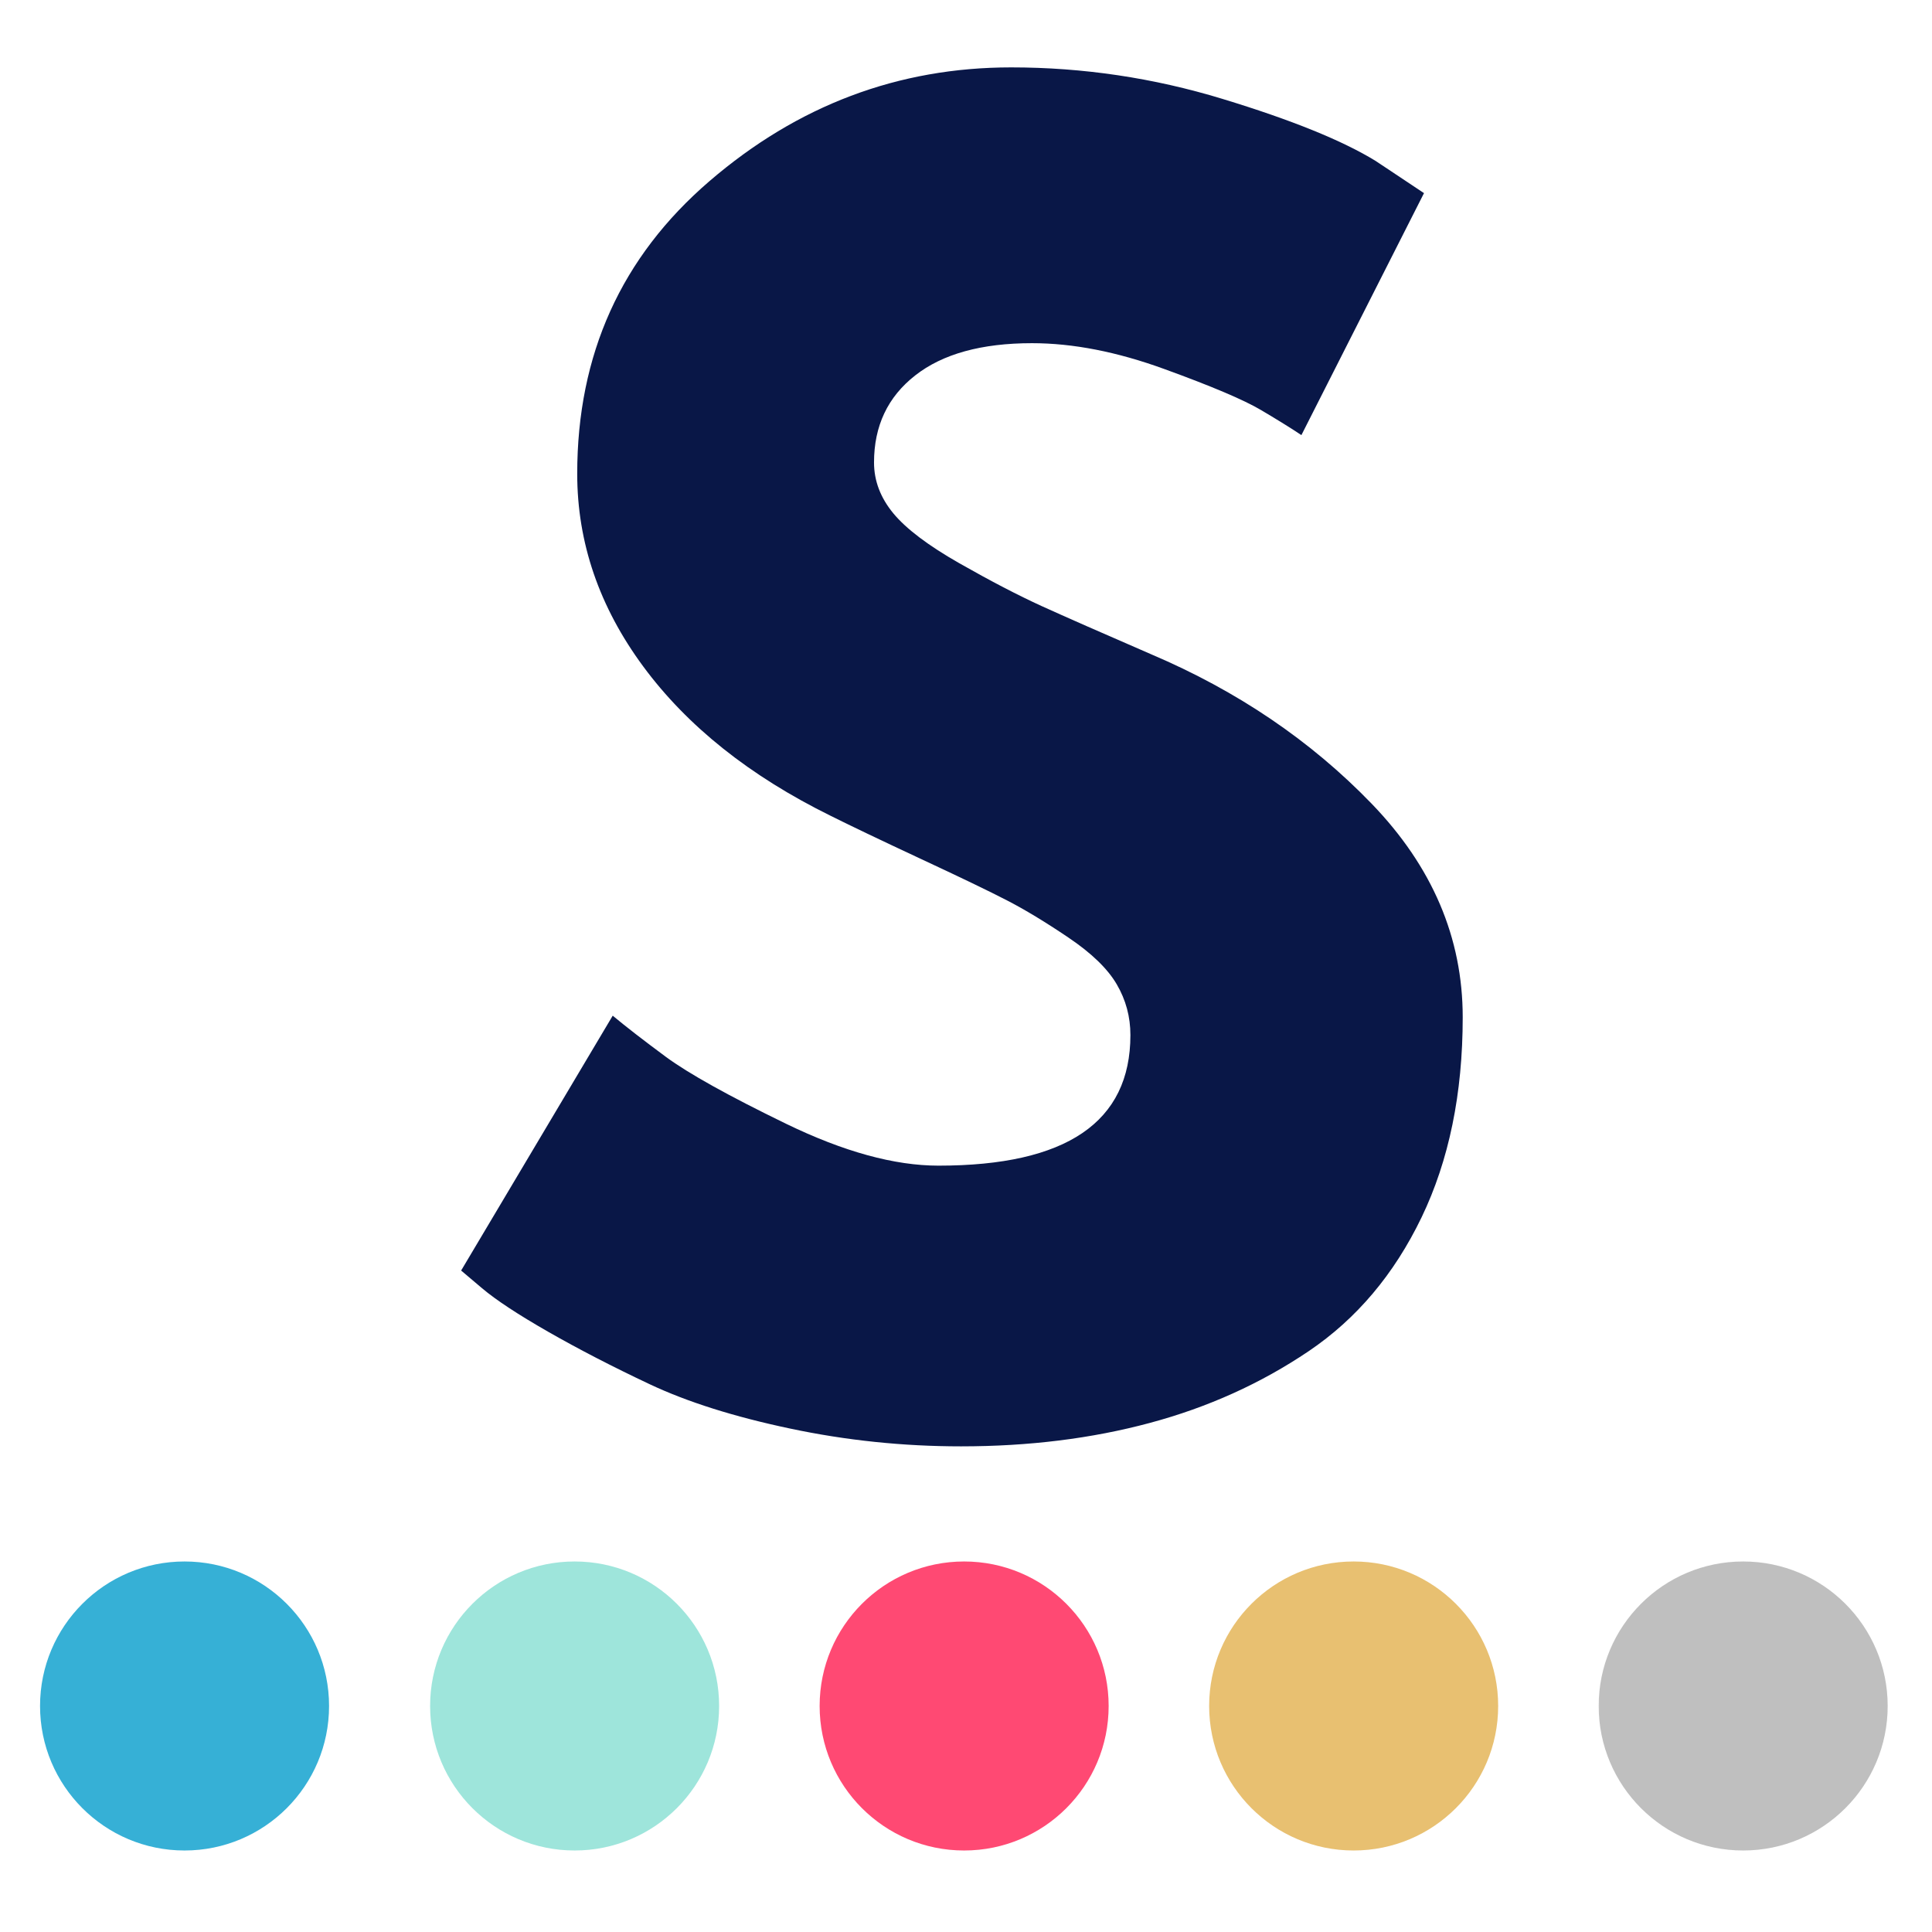
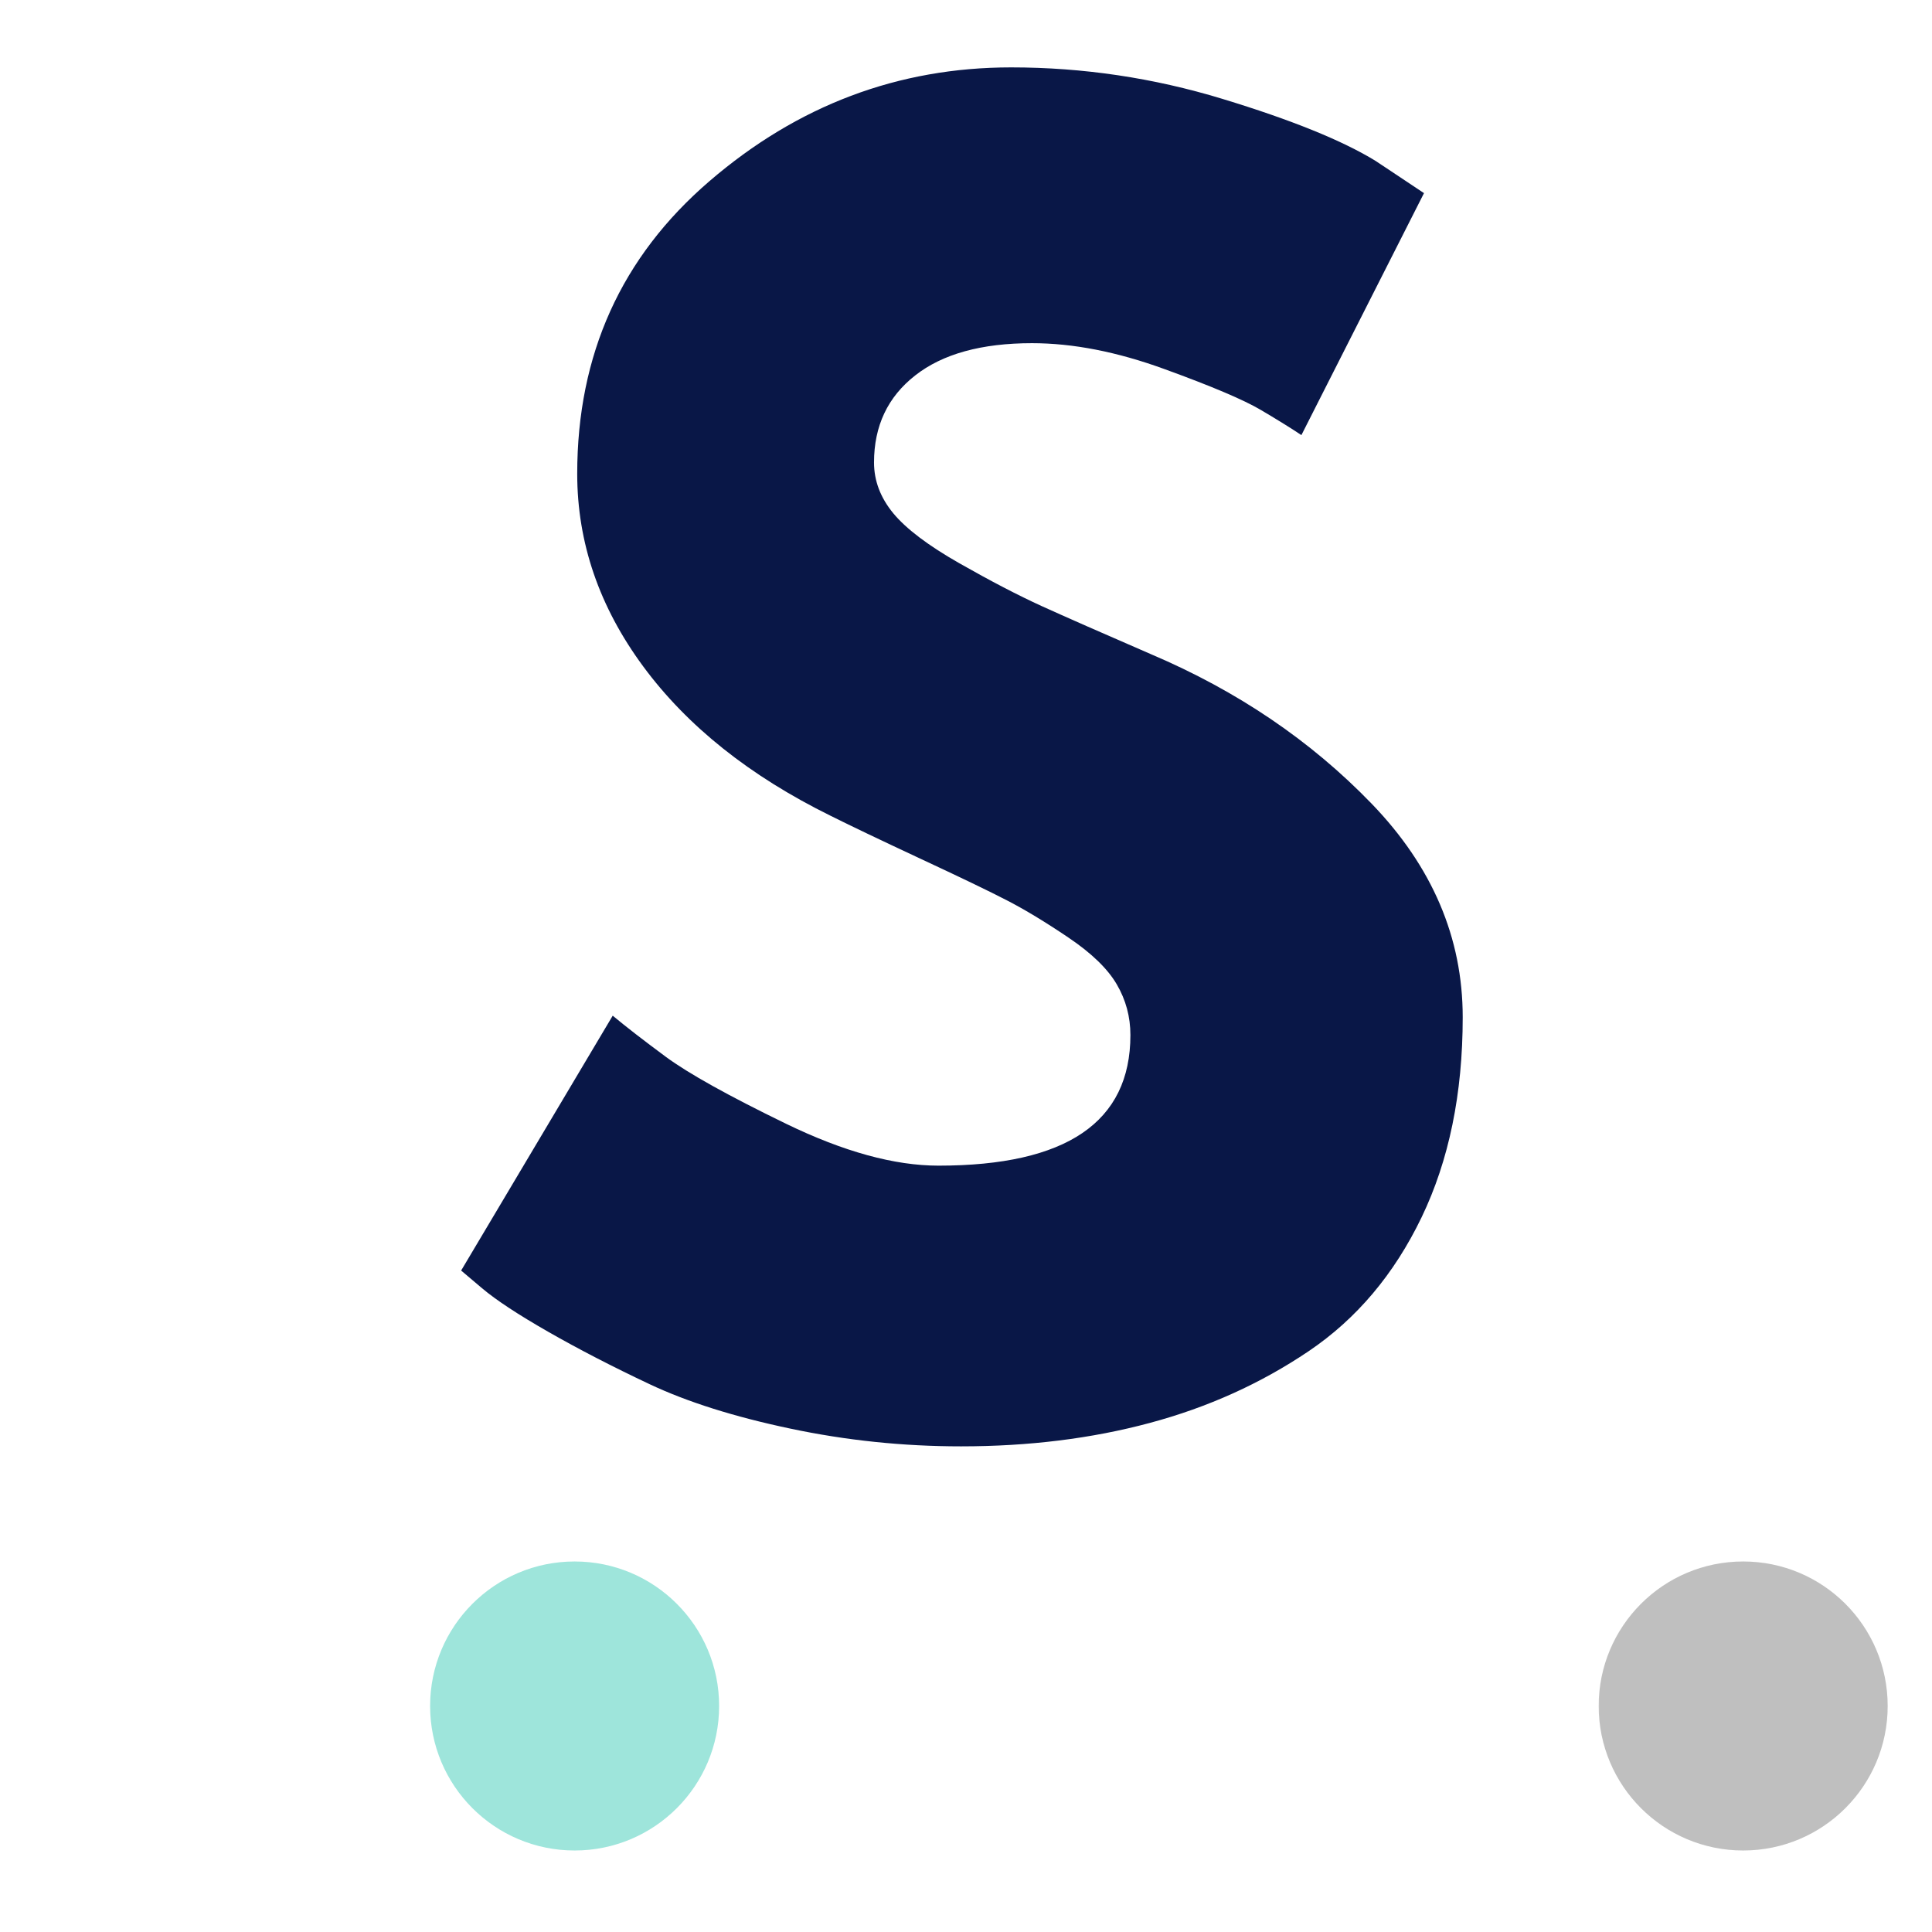
<svg xmlns="http://www.w3.org/2000/svg" width="500" zoomAndPan="magnify" viewBox="0 0 375 375" height="500" preserveAspectRatio="xMidYMid meet" version="1.2">
  <defs>
    <clipPath id="688cf5410e">
      <rect x="0" width="205" y="0" height="375" />
    </clipPath>
    <filter x="0%" y="0%" width="100%" filterUnits="objectBoundingBox" id="ec88667989" height="100%">
      <feColorMatrix values="0 0 0 0 1 0 0 0 0 1 0 0 0 0 1 0 0 0 1 0" type="matrix" in="SourceGraphic" />
    </filter>
    <clipPath id="fa3a301891">
      <path d="M 0.773 1.082 L 57 1.082 L 57 57.281 L 0.773 57.281 Z M 0.773 1.082 " />
    </clipPath>
    <clipPath id="b661d99976">
-       <rect x="0" width="58" y="0" height="58" />
-     </clipPath>
+       </clipPath>
    <clipPath id="f1a7c424a2">
      <path d="M 0.484 1.082 L 56.68 1.082 L 56.68 57.281 L 0.484 57.281 Z M 0.484 1.082 " />
    </clipPath>
    <clipPath id="0a2180b137">
      <rect x="0" width="57" y="0" height="58" />
    </clipPath>
    <clipPath id="9b83ad6091">
      <path d="M 1.09 1.082 L 57.281 1.082 L 57.281 57.281 L 1.09 57.281 Z M 1.09 1.082 " />
    </clipPath>
    <clipPath id="1a6d0a8530">
      <rect x="0" width="58" y="0" height="58" />
    </clipPath>
    <clipPath id="4584b2e384">
-       <path d="M 0.695 1.082 L 56.879 1.082 L 56.879 57.281 L 0.695 57.281 Z M 0.695 1.082 " />
-     </clipPath>
+       </clipPath>
    <clipPath id="edf8cd05ee">
      <rect x="0" width="57" y="0" height="58" />
    </clipPath>
    <clipPath id="4e2afe4225">
      <path d="M 0.301 1.082 L 56.48 1.082 L 56.48 57.281 L 0.301 57.281 Z M 0.301 1.082 " />
    </clipPath>
    <clipPath id="ca166ebe96">
      <rect x="0" width="57" y="0" height="58" />
    </clipPath>
  </defs>
  <g id="163c7fadf2">
    <g transform="matrix(1,0,0,1,82,0)">
      <g clip-path="url(#688cf5410e)">
        <g style="fill:#091747;fill-opacity:1;">
          <g transform="translate(0.303, 276.033)">
            <path style="stroke:none" d="M 113.953 -262.953 C 127.93 -262.953 141.598 -260.914 154.953 -256.844 C 168.316 -252.781 178.234 -248.766 184.703 -244.797 L 194.094 -238.547 L 170.297 -191.578 C 168.422 -192.836 165.812 -194.457 162.469 -196.438 C 159.133 -198.414 152.875 -201.07 143.688 -204.406 C 134.508 -207.75 125.953 -209.422 118.016 -209.422 C 108.211 -209.422 100.648 -207.332 95.328 -203.156 C 90.004 -198.988 87.344 -193.359 87.344 -186.266 C 87.344 -182.711 88.594 -179.422 91.094 -176.391 C 93.602 -173.367 97.883 -170.133 103.938 -166.688 C 109.988 -163.25 115.305 -160.484 119.891 -158.391 C 124.484 -156.305 131.582 -153.18 141.188 -149.016 C 157.883 -141.91 172.129 -132.254 183.922 -120.047 C 195.711 -107.836 201.609 -94.016 201.609 -78.578 C 201.609 -63.754 198.945 -50.812 193.625 -39.75 C 188.301 -28.695 180.992 -20.035 171.703 -13.766 C 162.422 -7.504 152.145 -2.863 140.875 0.156 C 129.602 3.188 117.395 4.703 104.25 4.703 C 92.977 4.703 81.914 3.551 71.062 1.25 C 60.207 -1.039 51.129 -3.906 43.828 -7.344 C 36.523 -10.789 29.953 -14.188 24.109 -17.531 C 18.266 -20.875 13.984 -23.691 11.266 -25.984 L 7.203 -29.422 L 36.625 -78.891 C 39.133 -76.797 42.578 -74.129 46.953 -70.891 C 51.336 -67.66 59.113 -63.332 70.281 -57.906 C 81.445 -52.488 91.305 -49.781 99.859 -49.781 C 124.691 -49.781 137.109 -58.227 137.109 -75.125 C 137.109 -78.676 136.223 -81.961 134.453 -84.984 C 132.68 -88.016 129.551 -91.039 125.062 -94.062 C 120.57 -97.094 116.602 -99.492 113.156 -101.266 C 109.719 -103.047 104.082 -105.758 96.25 -109.406 C 88.426 -113.062 82.641 -115.828 78.891 -117.703 C 63.234 -125.422 51.125 -135.07 42.562 -146.656 C 34.008 -158.238 29.734 -170.711 29.734 -184.078 C 29.734 -207.234 38.289 -226.164 55.406 -240.875 C 72.52 -255.594 92.035 -262.953 113.953 -262.953 Z M 113.953 -262.953 " />
          </g>
        </g>
      </g>
    </g>
    <g mask="url(#c60c4659f8)" transform="matrix(1,0,0,1,7,302)">
      <g clip-path="url(#b661d99976)">
        <g clip-rule="nonzero" clip-path="url(#fa3a301891)">
          <path style=" stroke:none;fill-rule:nonzero;fill:#13a2cf;fill-opacity:1;" d="M 28.82 1.082 C 44.316 1.082 56.871 13.637 56.871 29.129 C 56.871 44.625 44.316 57.18 28.82 57.18 C 13.328 57.18 0.773 44.625 0.773 29.129 C 0.773 13.637 13.328 1.082 28.82 1.082 Z M 28.82 1.082 " />
        </g>
      </g>
      <mask id="c60c4659f8">
        <g filter="url(#ec88667989)">
-           <rect x="0" width="375" y="0" height="375" style="fill:#000000;fill-opacity:0.85;stroke:none;" />
-         </g>
+           </g>
      </mask>
    </g>
    <g mask="url(#229338ebd2)" transform="matrix(1,0,0,1,83,302)">
      <g clip-path="url(#0a2180b137)">
        <g clip-rule="nonzero" clip-path="url(#f1a7c424a2)">
          <path style=" stroke:none;fill-rule:nonzero;fill:#8de0d5;fill-opacity:1;" d="M 28.535 1.082 C 44.027 1.082 56.582 13.637 56.582 29.129 C 56.582 44.625 44.027 57.18 28.535 57.18 C 13.039 57.18 0.484 44.625 0.484 29.129 C 0.484 13.637 13.039 1.082 28.535 1.082 Z M 28.535 1.082 " />
        </g>
      </g>
      <mask id="229338ebd2">
        <g filter="url(#ec88667989)">
          <rect x="0" width="375" y="0" height="375" style="fill:#000000;fill-opacity:0.85;stroke:none;" />
        </g>
      </mask>
    </g>
    <g mask="url(#7fb3931ba4)" transform="matrix(1,0,0,1,158,302)">
      <g clip-path="url(#1a6d0a8530)">
        <g clip-rule="nonzero" clip-path="url(#9b83ad6091)">
-           <path style=" stroke:none;fill-rule:nonzero;fill:#ff295b;fill-opacity:1;" d="M 29.137 1.082 C 44.633 1.082 57.188 13.637 57.188 29.129 C 57.188 44.625 44.633 57.18 29.137 57.18 C 13.645 57.18 1.09 44.625 1.09 29.129 C 1.09 13.637 13.645 1.082 29.137 1.082 Z M 29.137 1.082 " />
-         </g>
+           </g>
      </g>
      <mask id="7fb3931ba4">
        <g filter="url(#ec88667989)">
          <rect x="0" width="375" y="0" height="375" style="fill:#000000;fill-opacity:0.85;stroke:none;" />
        </g>
      </mask>
    </g>
    <g mask="url(#eb8f68550d)" transform="matrix(1,0,0,1,234,302)">
      <g clip-path="url(#edf8cd05ee)">
        <g clip-rule="nonzero" clip-path="url(#4584b2e384)">
          <path style=" stroke:none;fill-rule:nonzero;fill:#e4b558;fill-opacity:1;" d="M 28.742 1.082 C 44.238 1.082 56.793 13.637 56.793 29.129 C 56.793 44.625 44.238 57.18 28.742 57.18 C 13.25 57.18 0.695 44.625 0.695 29.129 C 0.695 13.637 13.25 1.082 28.742 1.082 Z M 28.742 1.082 " />
        </g>
      </g>
      <mask id="eb8f68550d">
        <g filter="url(#ec88667989)">
          <rect x="0" width="375" y="0" height="375" style="fill:#000000;fill-opacity:0.85;stroke:none;" />
        </g>
      </mask>
    </g>
    <g mask="url(#81fe2e1cb4)" transform="matrix(1,0,0,1,310,302)">
      <g clip-path="url(#ca166ebe96)">
        <g clip-rule="nonzero" clip-path="url(#4e2afe4225)">
          <path style=" stroke:none;fill-rule:nonzero;fill:#b4b4b4;fill-opacity:1;" d="M 28.348 1.082 C 43.844 1.082 56.398 13.637 56.398 29.129 C 56.398 44.625 43.844 57.18 28.348 57.18 C 12.855 57.18 0.301 44.625 0.301 29.129 C 0.301 13.637 12.855 1.082 28.348 1.082 Z M 28.348 1.082 " />
        </g>
      </g>
      <mask id="81fe2e1cb4">
        <g filter="url(#ec88667989)">
          <rect x="0" width="375" y="0" height="375" style="fill:#000000;fill-opacity:0.85;stroke:none;" />
        </g>
      </mask>
    </g>
  </g>
</svg>